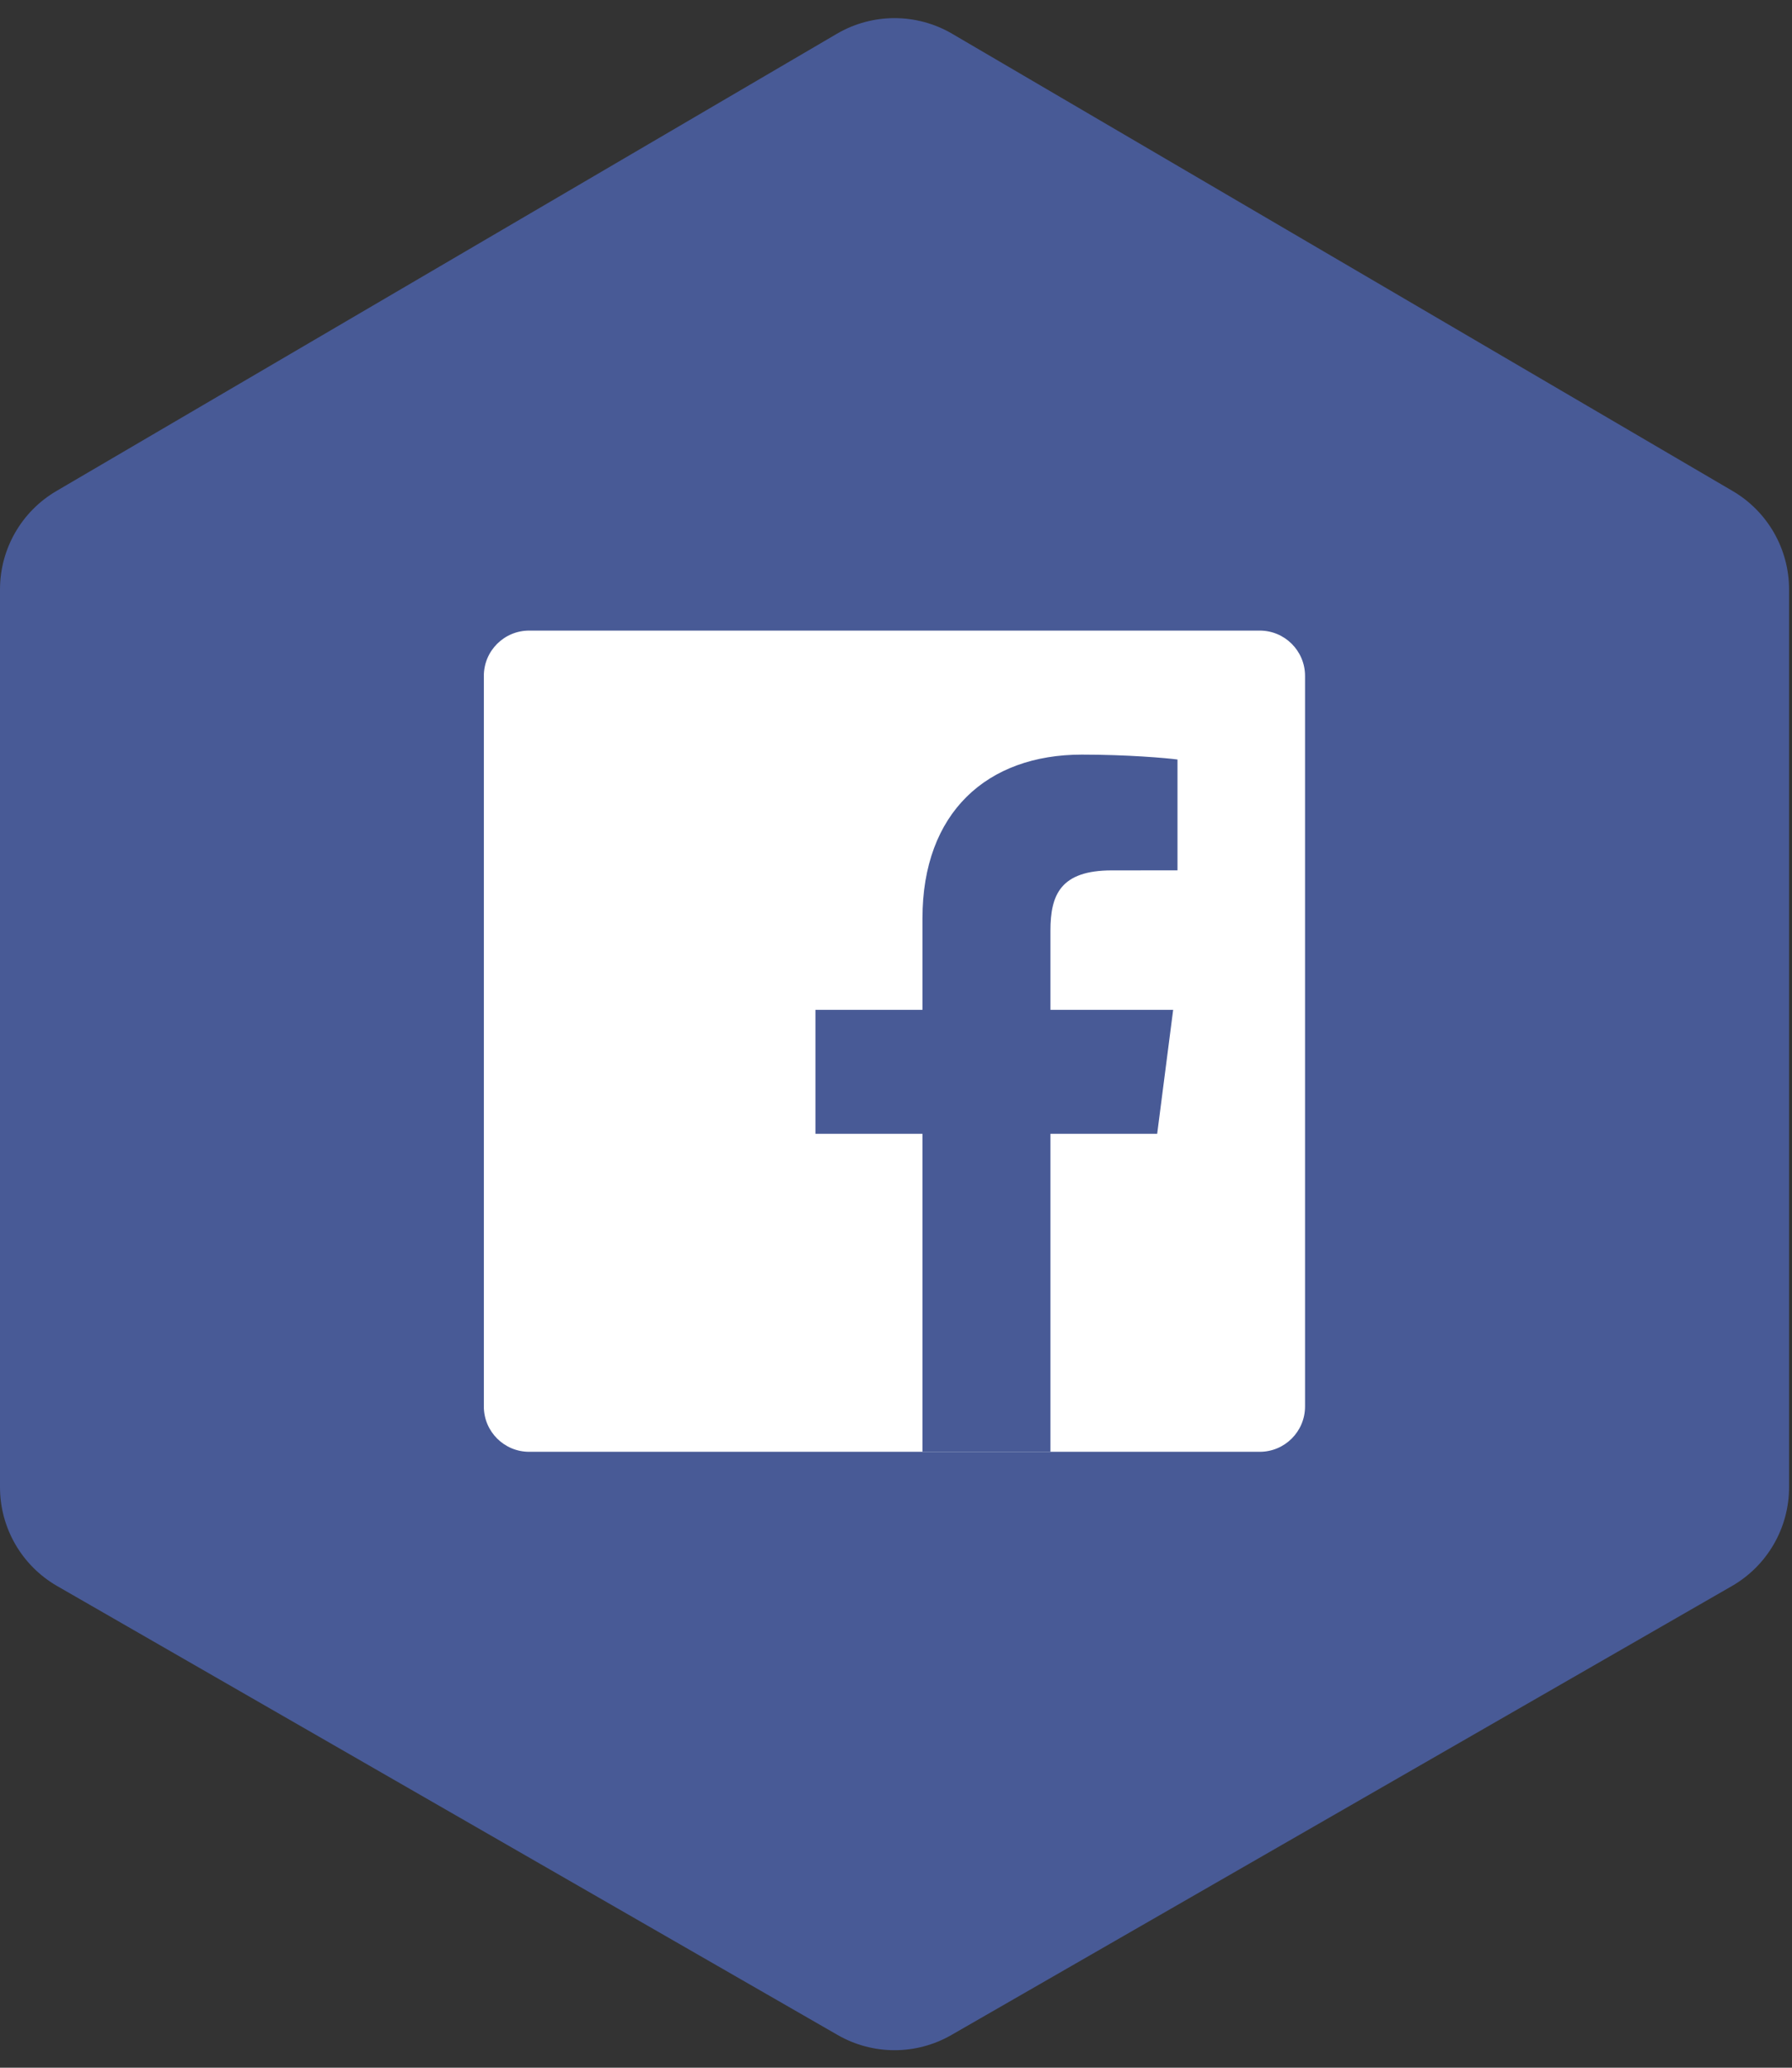
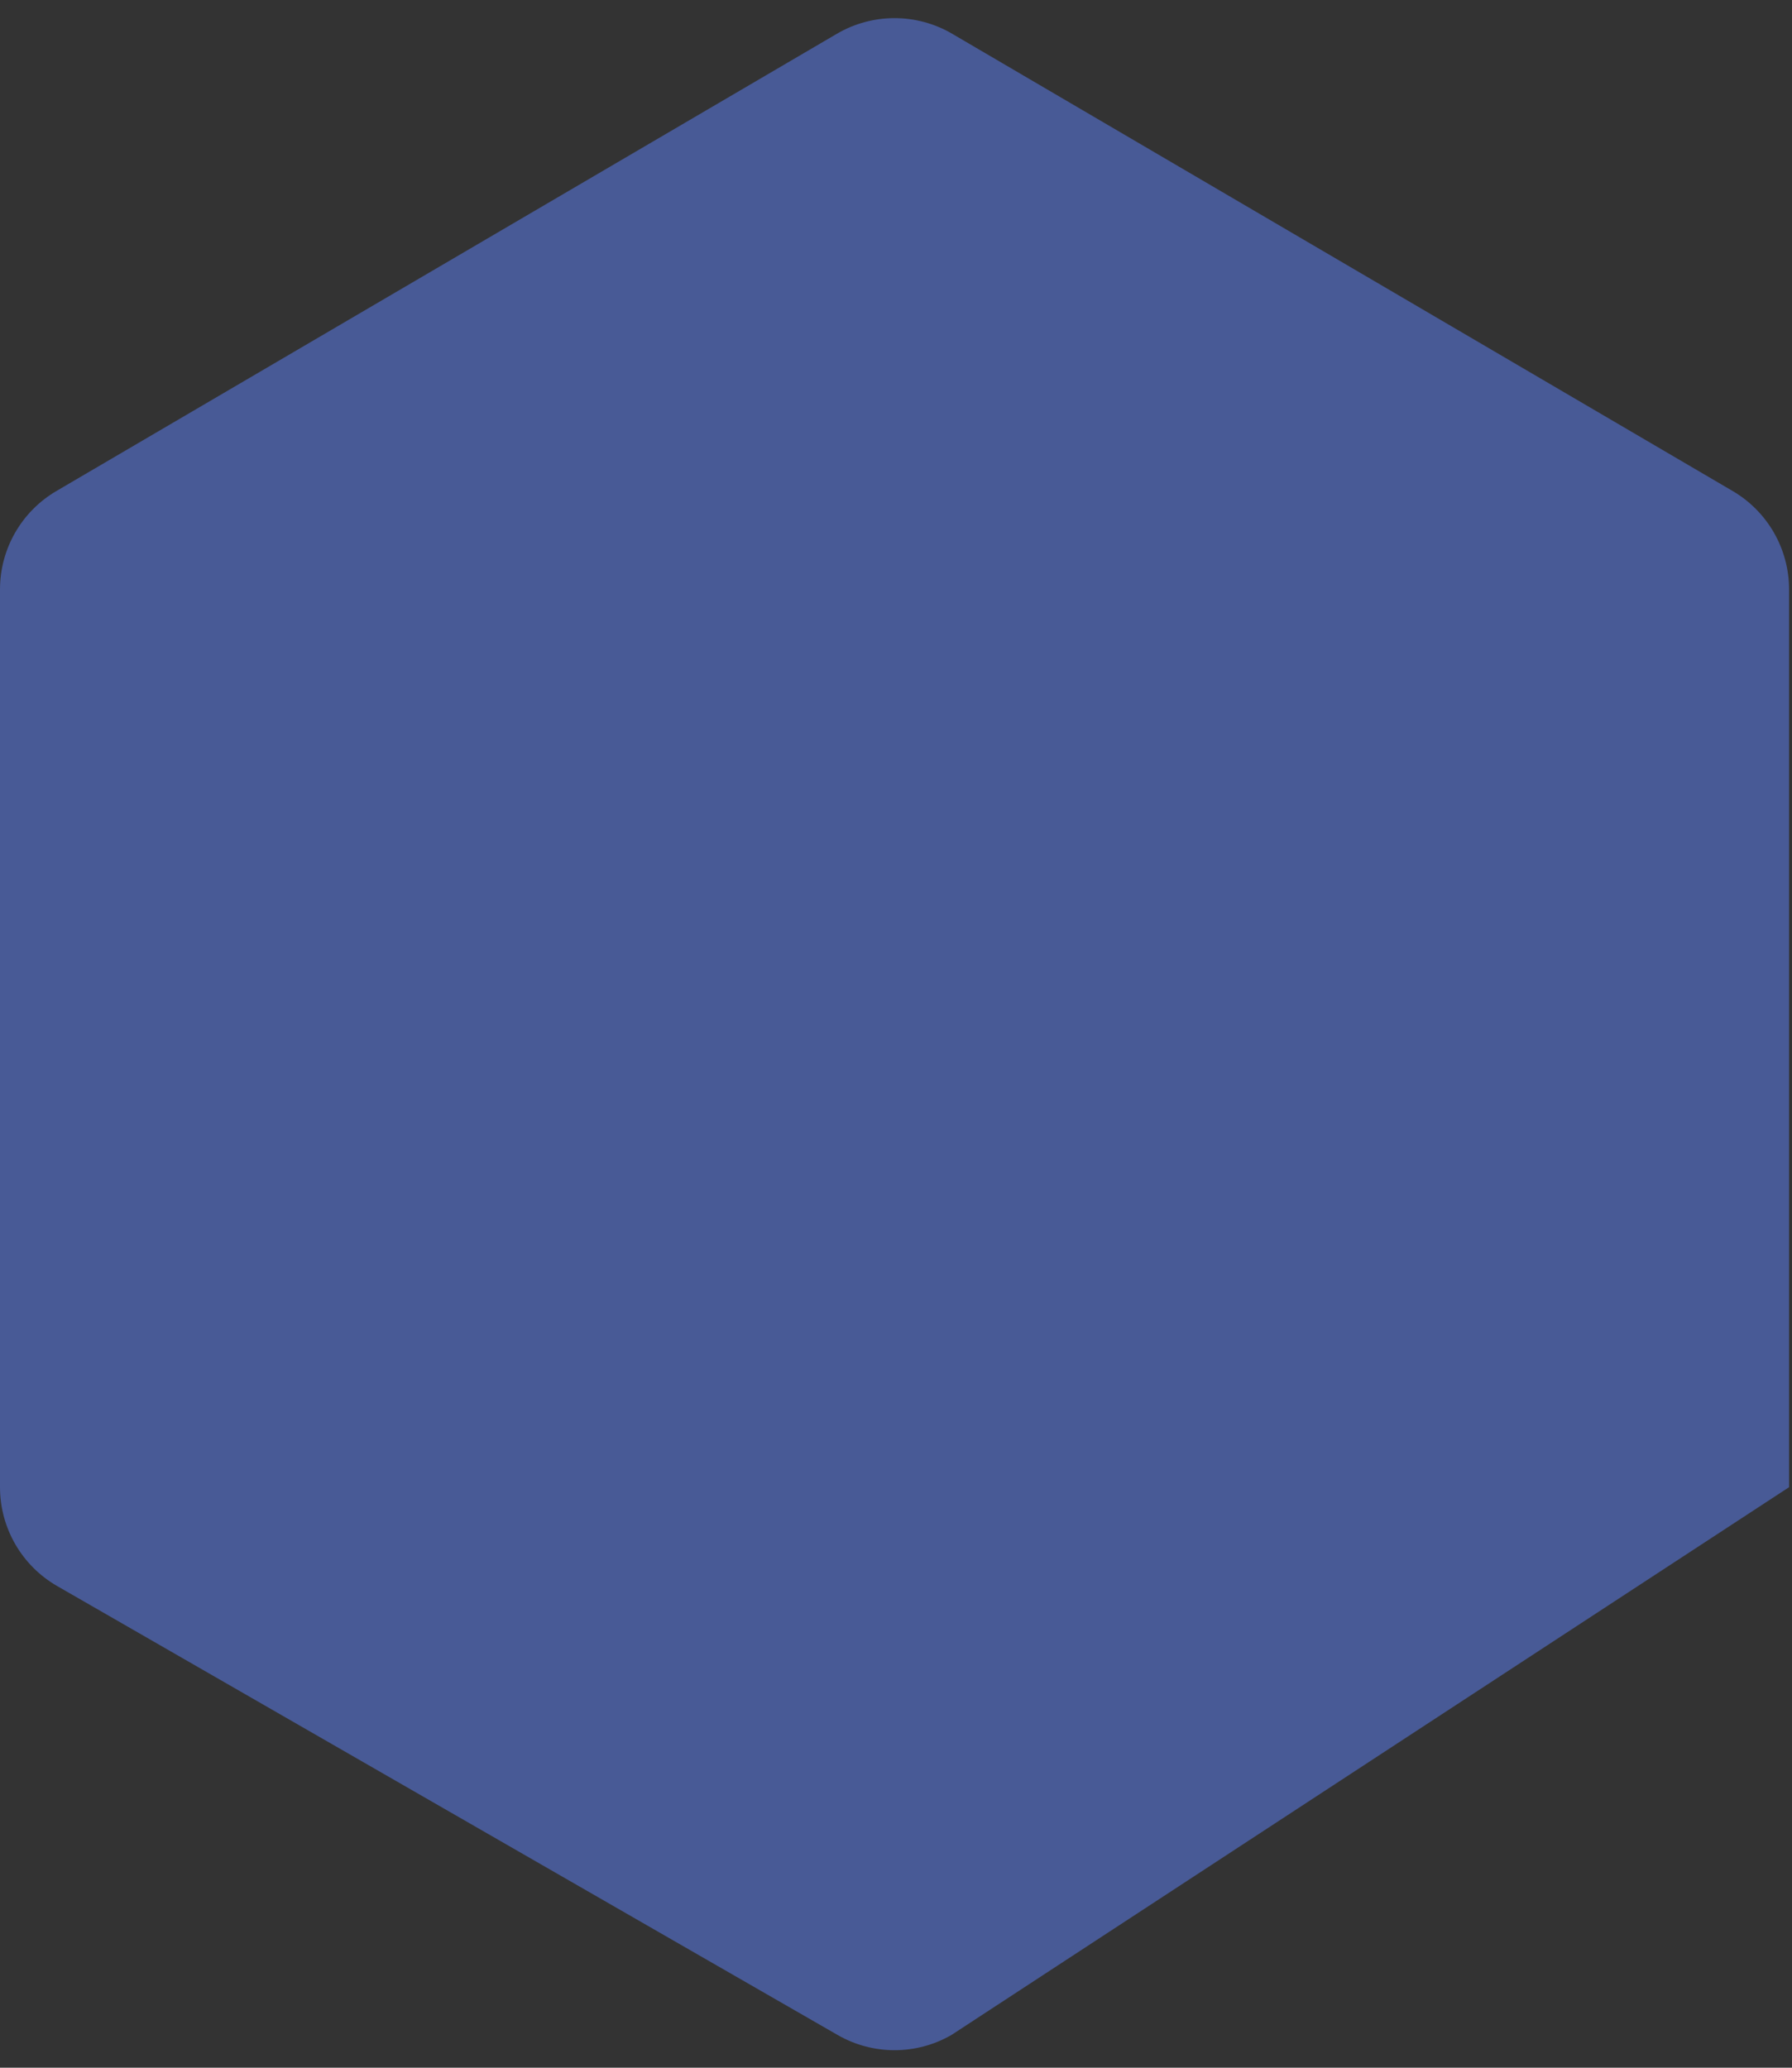
<svg xmlns="http://www.w3.org/2000/svg" width="104" height="120" viewBox="0 0 104 120" fill="none">
  <rect x="0" y="0" width="104" height="120" fill="#333333" stroke="none" />
-   <path d="M0 34.208C0 31.858 1.246 29.684 3.274 28.496L48.569 1.96C50.635 0.75 53.194 0.75 55.261 1.96L100.556 28.496C102.584 29.684 103.83 31.858 103.83 34.208V86.309C103.83 88.678 102.564 90.866 100.511 92.047L55.216 118.101C53.172 119.277 50.658 119.277 48.614 118.101L3.319 92.047C1.266 90.866 0 88.678 0 86.309V34.208Z" fill="#485A96" />
-   <path d="M73.109 84.255C74.562 84.255 75.739 83.078 75.739 81.625V39.226C75.739 37.773 74.561 36.596 73.109 36.596H30.71C29.257 36.596 28.08 37.773 28.08 39.226V81.625C28.08 83.078 29.257 84.255 30.71 84.255H73.109V84.255Z" fill="white" />
+   <path d="M0 34.208C0 31.858 1.246 29.684 3.274 28.496L48.569 1.96C50.635 0.75 53.194 0.75 55.261 1.96L100.556 28.496C102.584 29.684 103.83 31.858 103.83 34.208V86.309L55.216 118.101C53.172 119.277 50.658 119.277 48.614 118.101L3.319 92.047C1.266 90.866 0 88.678 0 86.309V34.208Z" fill="#485A96" />
  <path d="M60.963 84.256V65.799H67.158L68.085 58.606H60.963V54.014C60.963 51.932 61.541 50.513 64.528 50.513L68.336 50.511V44.078C67.677 43.99 65.416 43.794 62.786 43.794C57.295 43.794 53.535 47.146 53.535 53.302V58.606H47.324V65.799H53.535V84.255H60.963V84.256Z" fill="#485A96" />
</svg>